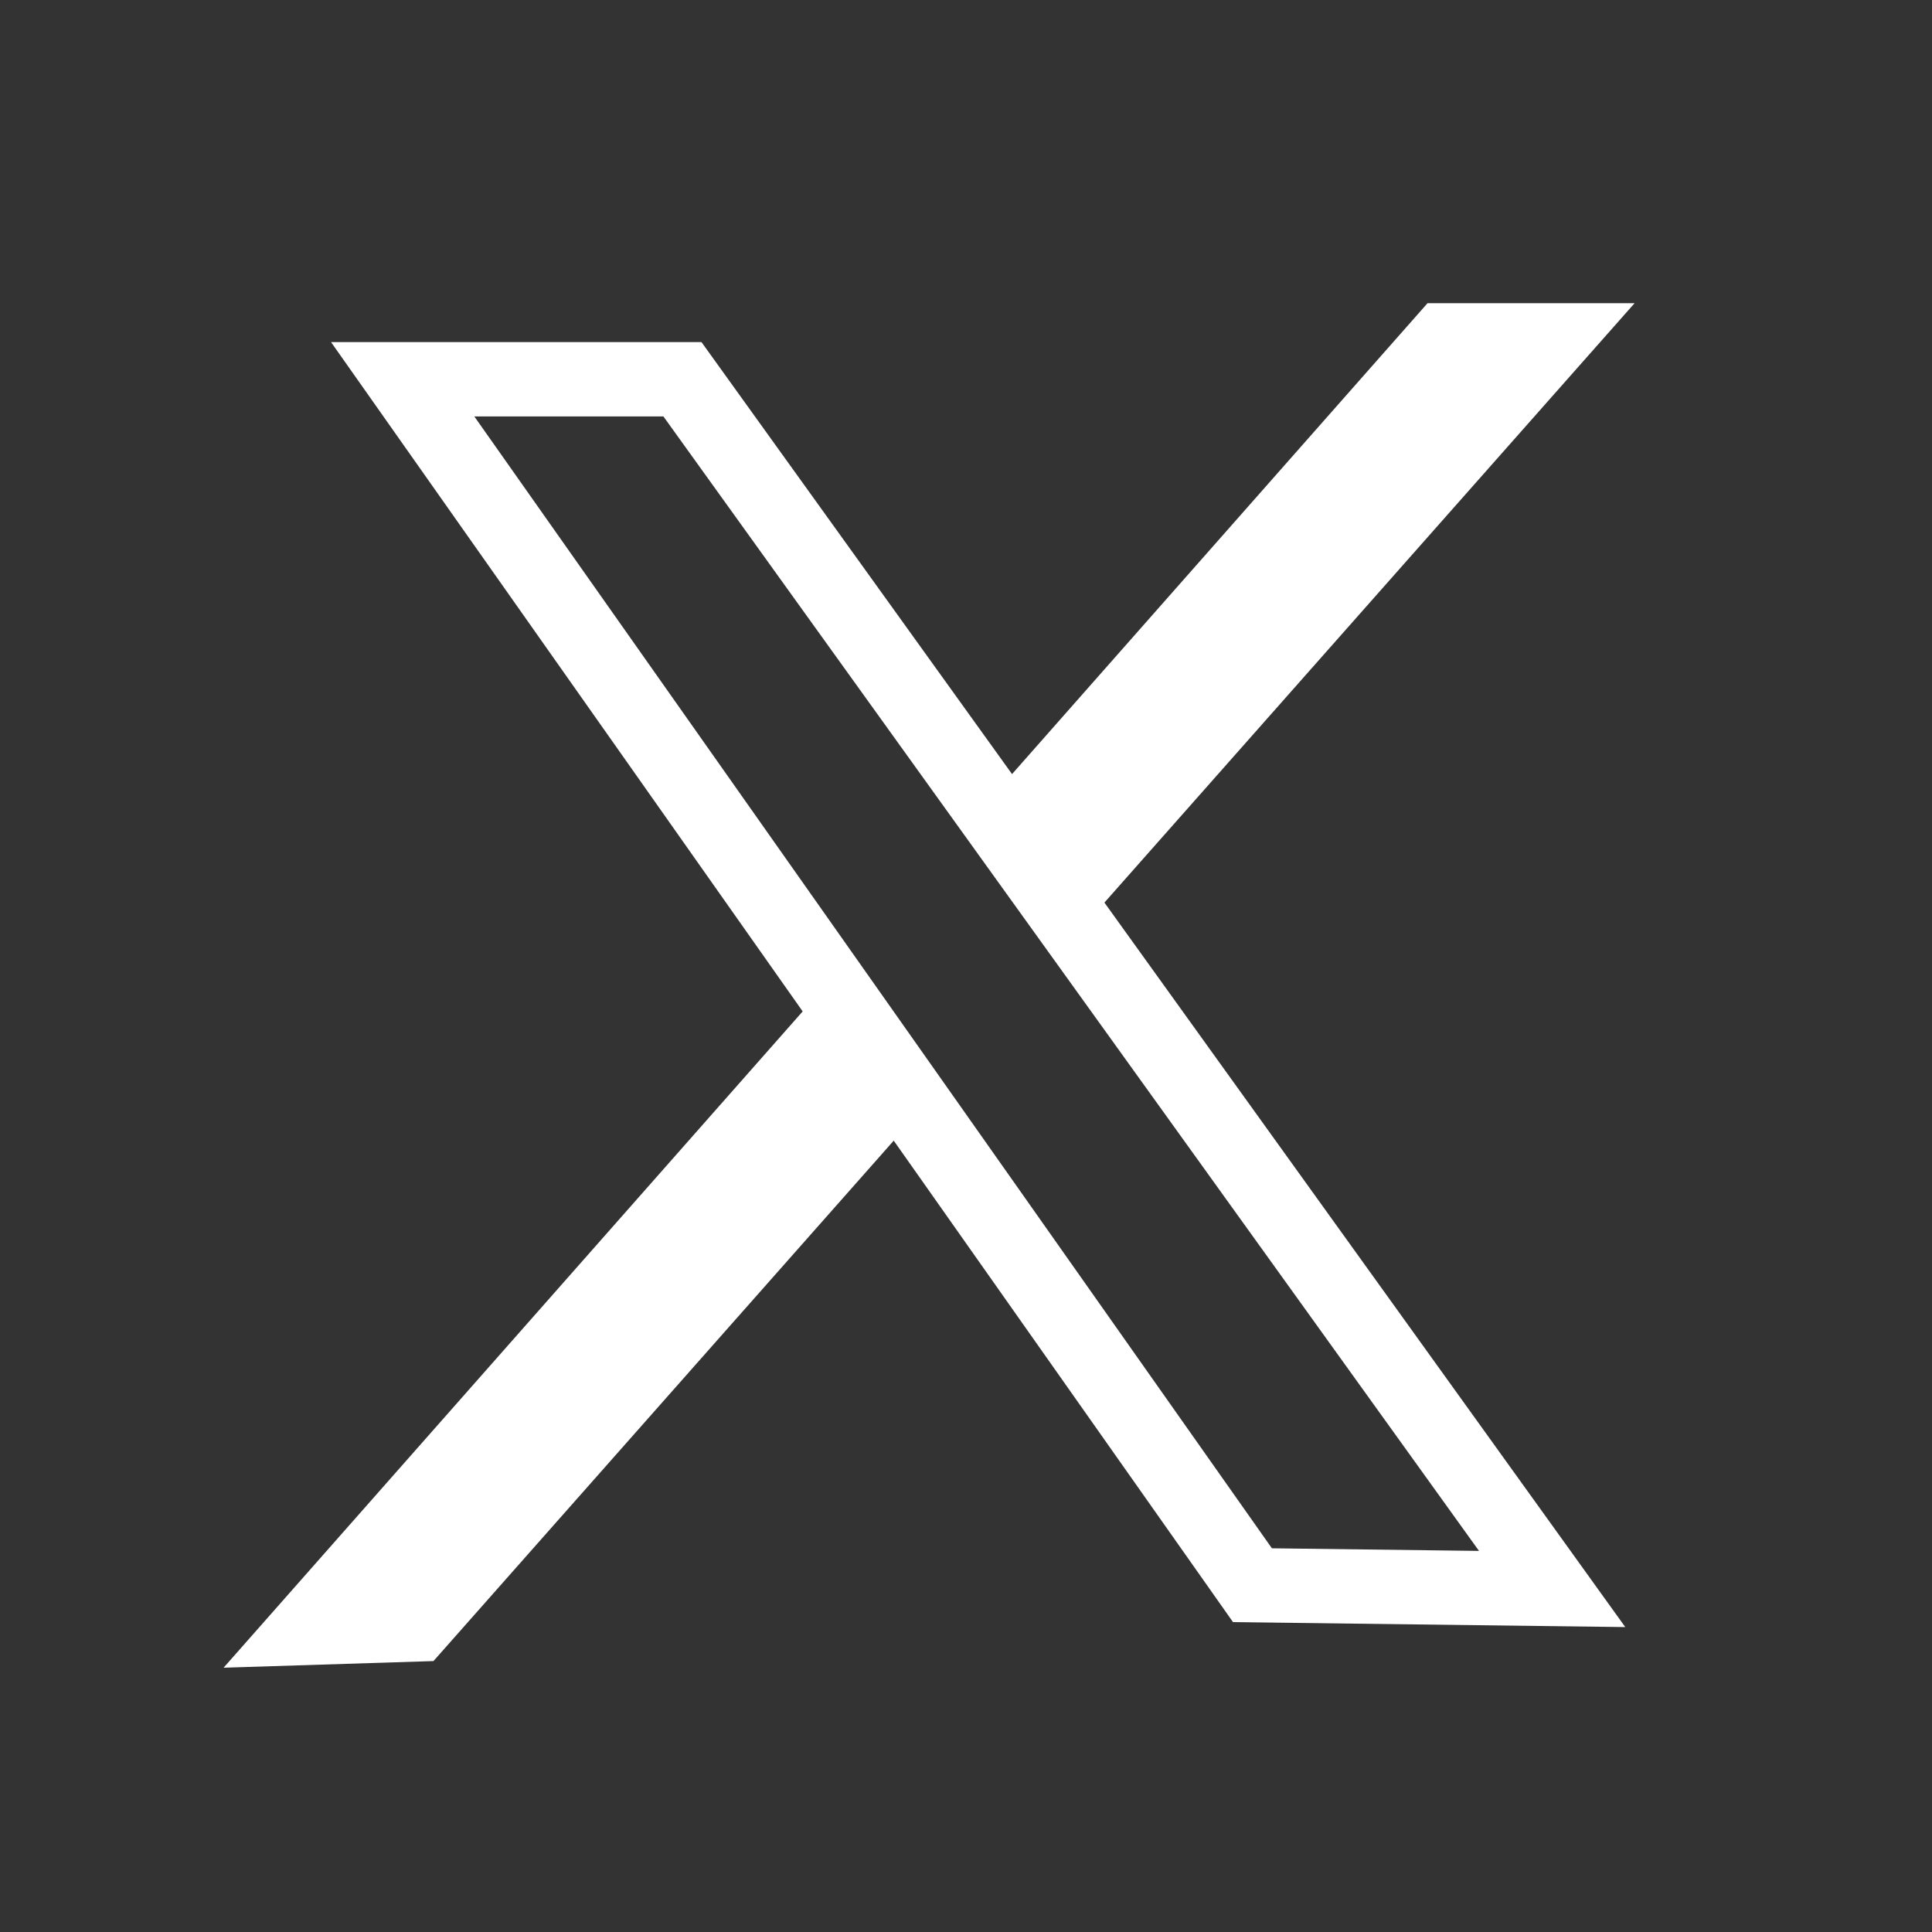
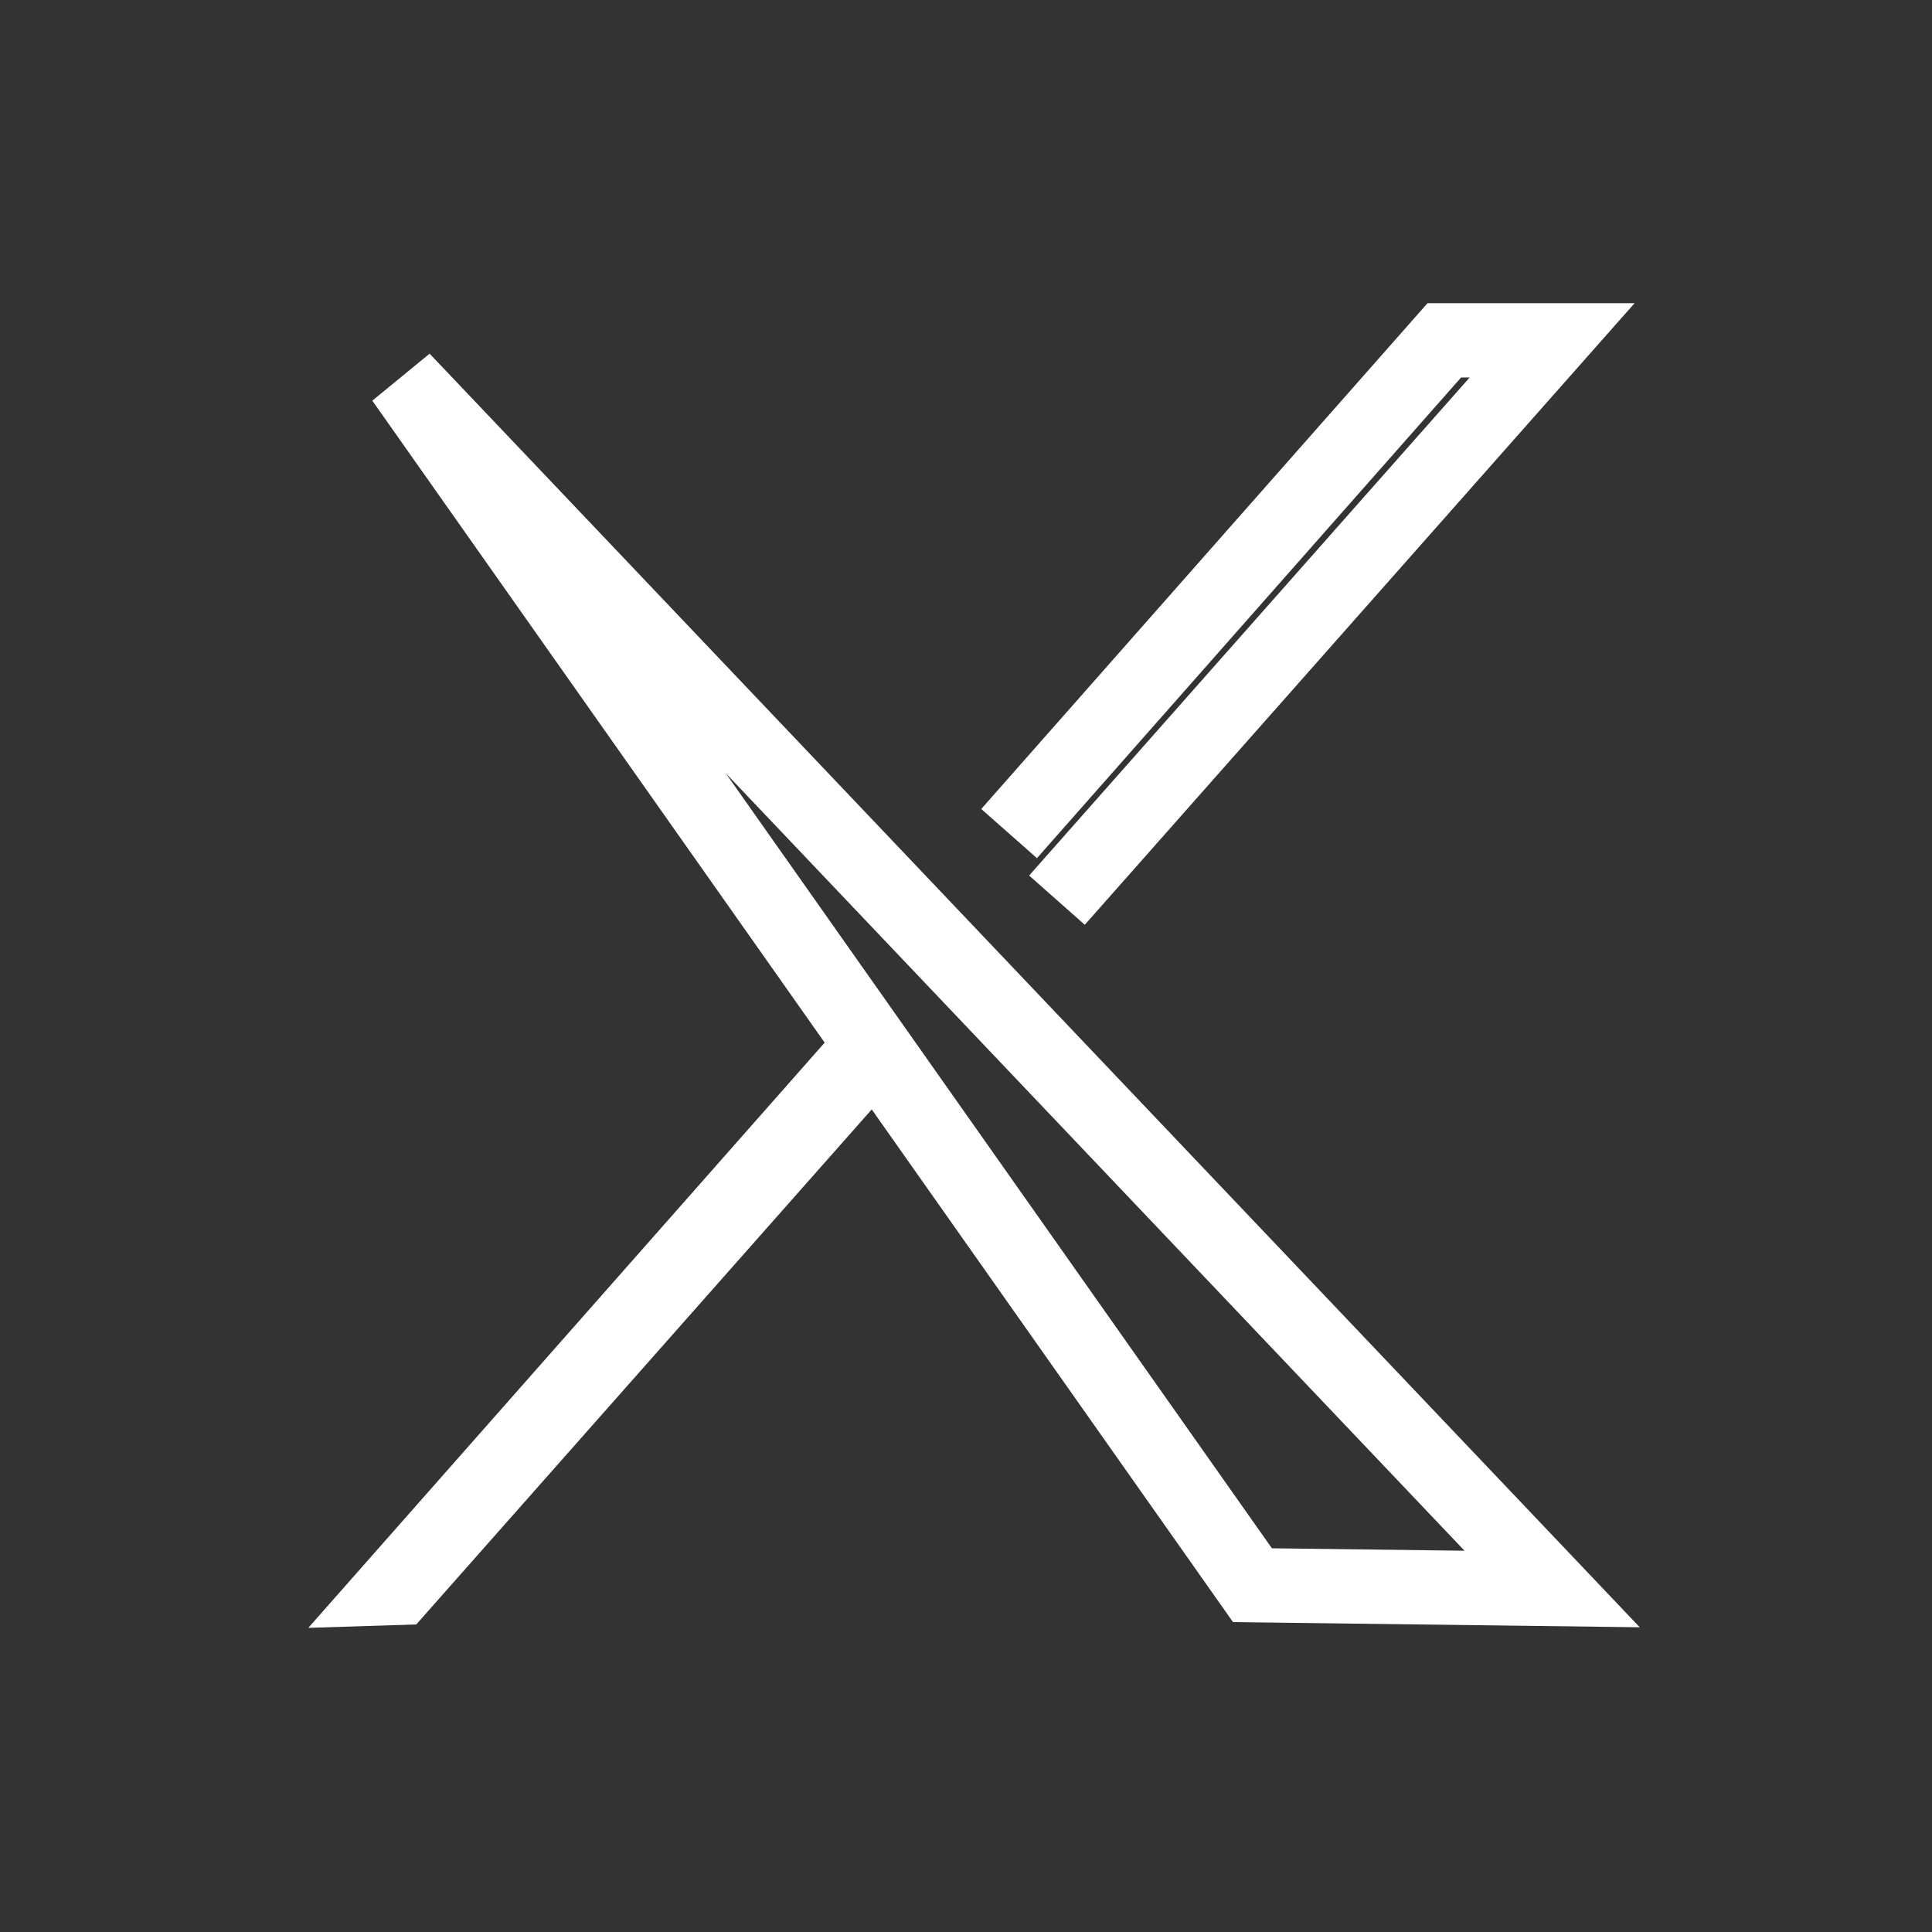
<svg xmlns="http://www.w3.org/2000/svg" width="26" height="26" viewBox="0 0 26 26" fill="none">
  <rect x="0" y="0" width="26" height="26" fill="#333333" stroke="none" />
-   <path d="M20.888 21.384L16.855 21.333L5.419 5.104H9.184L20.888 21.384Z" stroke="white" stroke-miterlimit="10" />
-   <path d="M13.58 11.218L19.437 4.58H20.888L14.224 12.114" fill="white" />
+   <path d="M20.888 21.384L16.855 21.333L5.419 5.104L20.888 21.384Z" stroke="white" stroke-miterlimit="10" />
  <path d="M13.58 11.218L19.437 4.58H20.888L14.224 12.114" stroke="white" stroke-miterlimit="10" />
  <path d="M11.438 13.646L4.149 21.907L5.602 21.861L12.072 14.545" fill="white" />
-   <path d="M11.438 13.646L4.149 21.907L5.602 21.861L12.072 14.545" stroke="white" stroke-miterlimit="10" />
</svg>